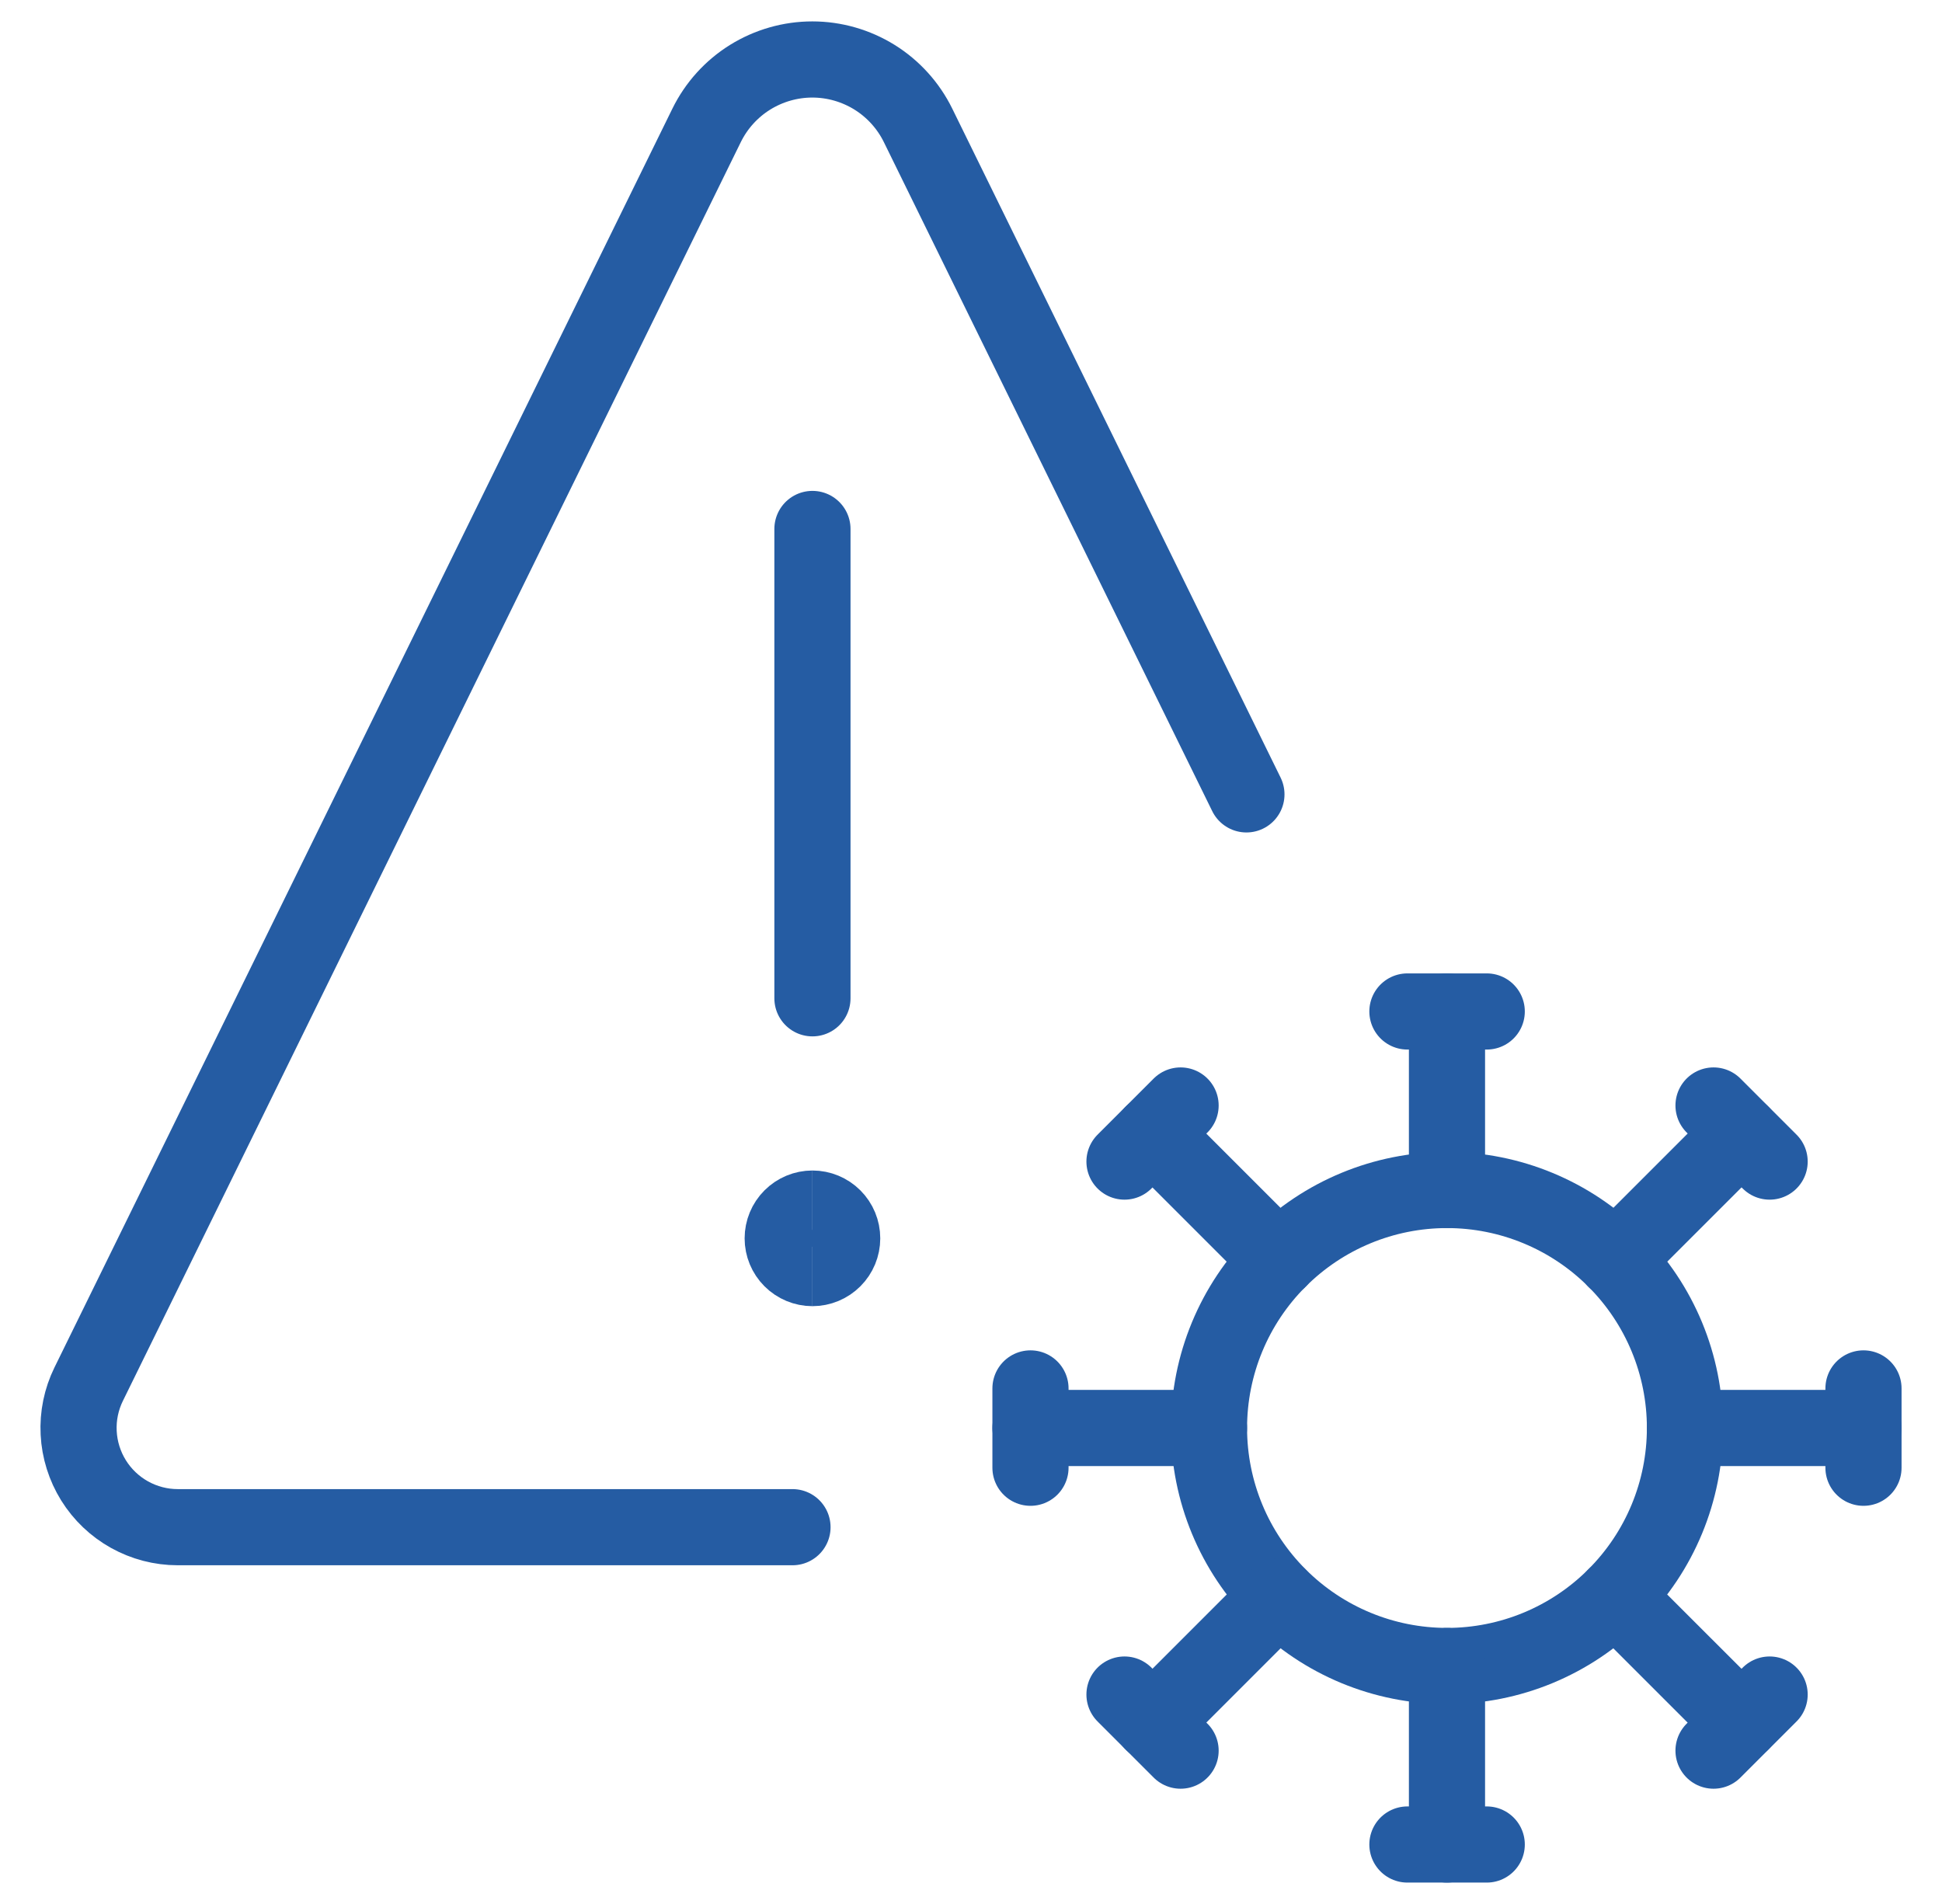
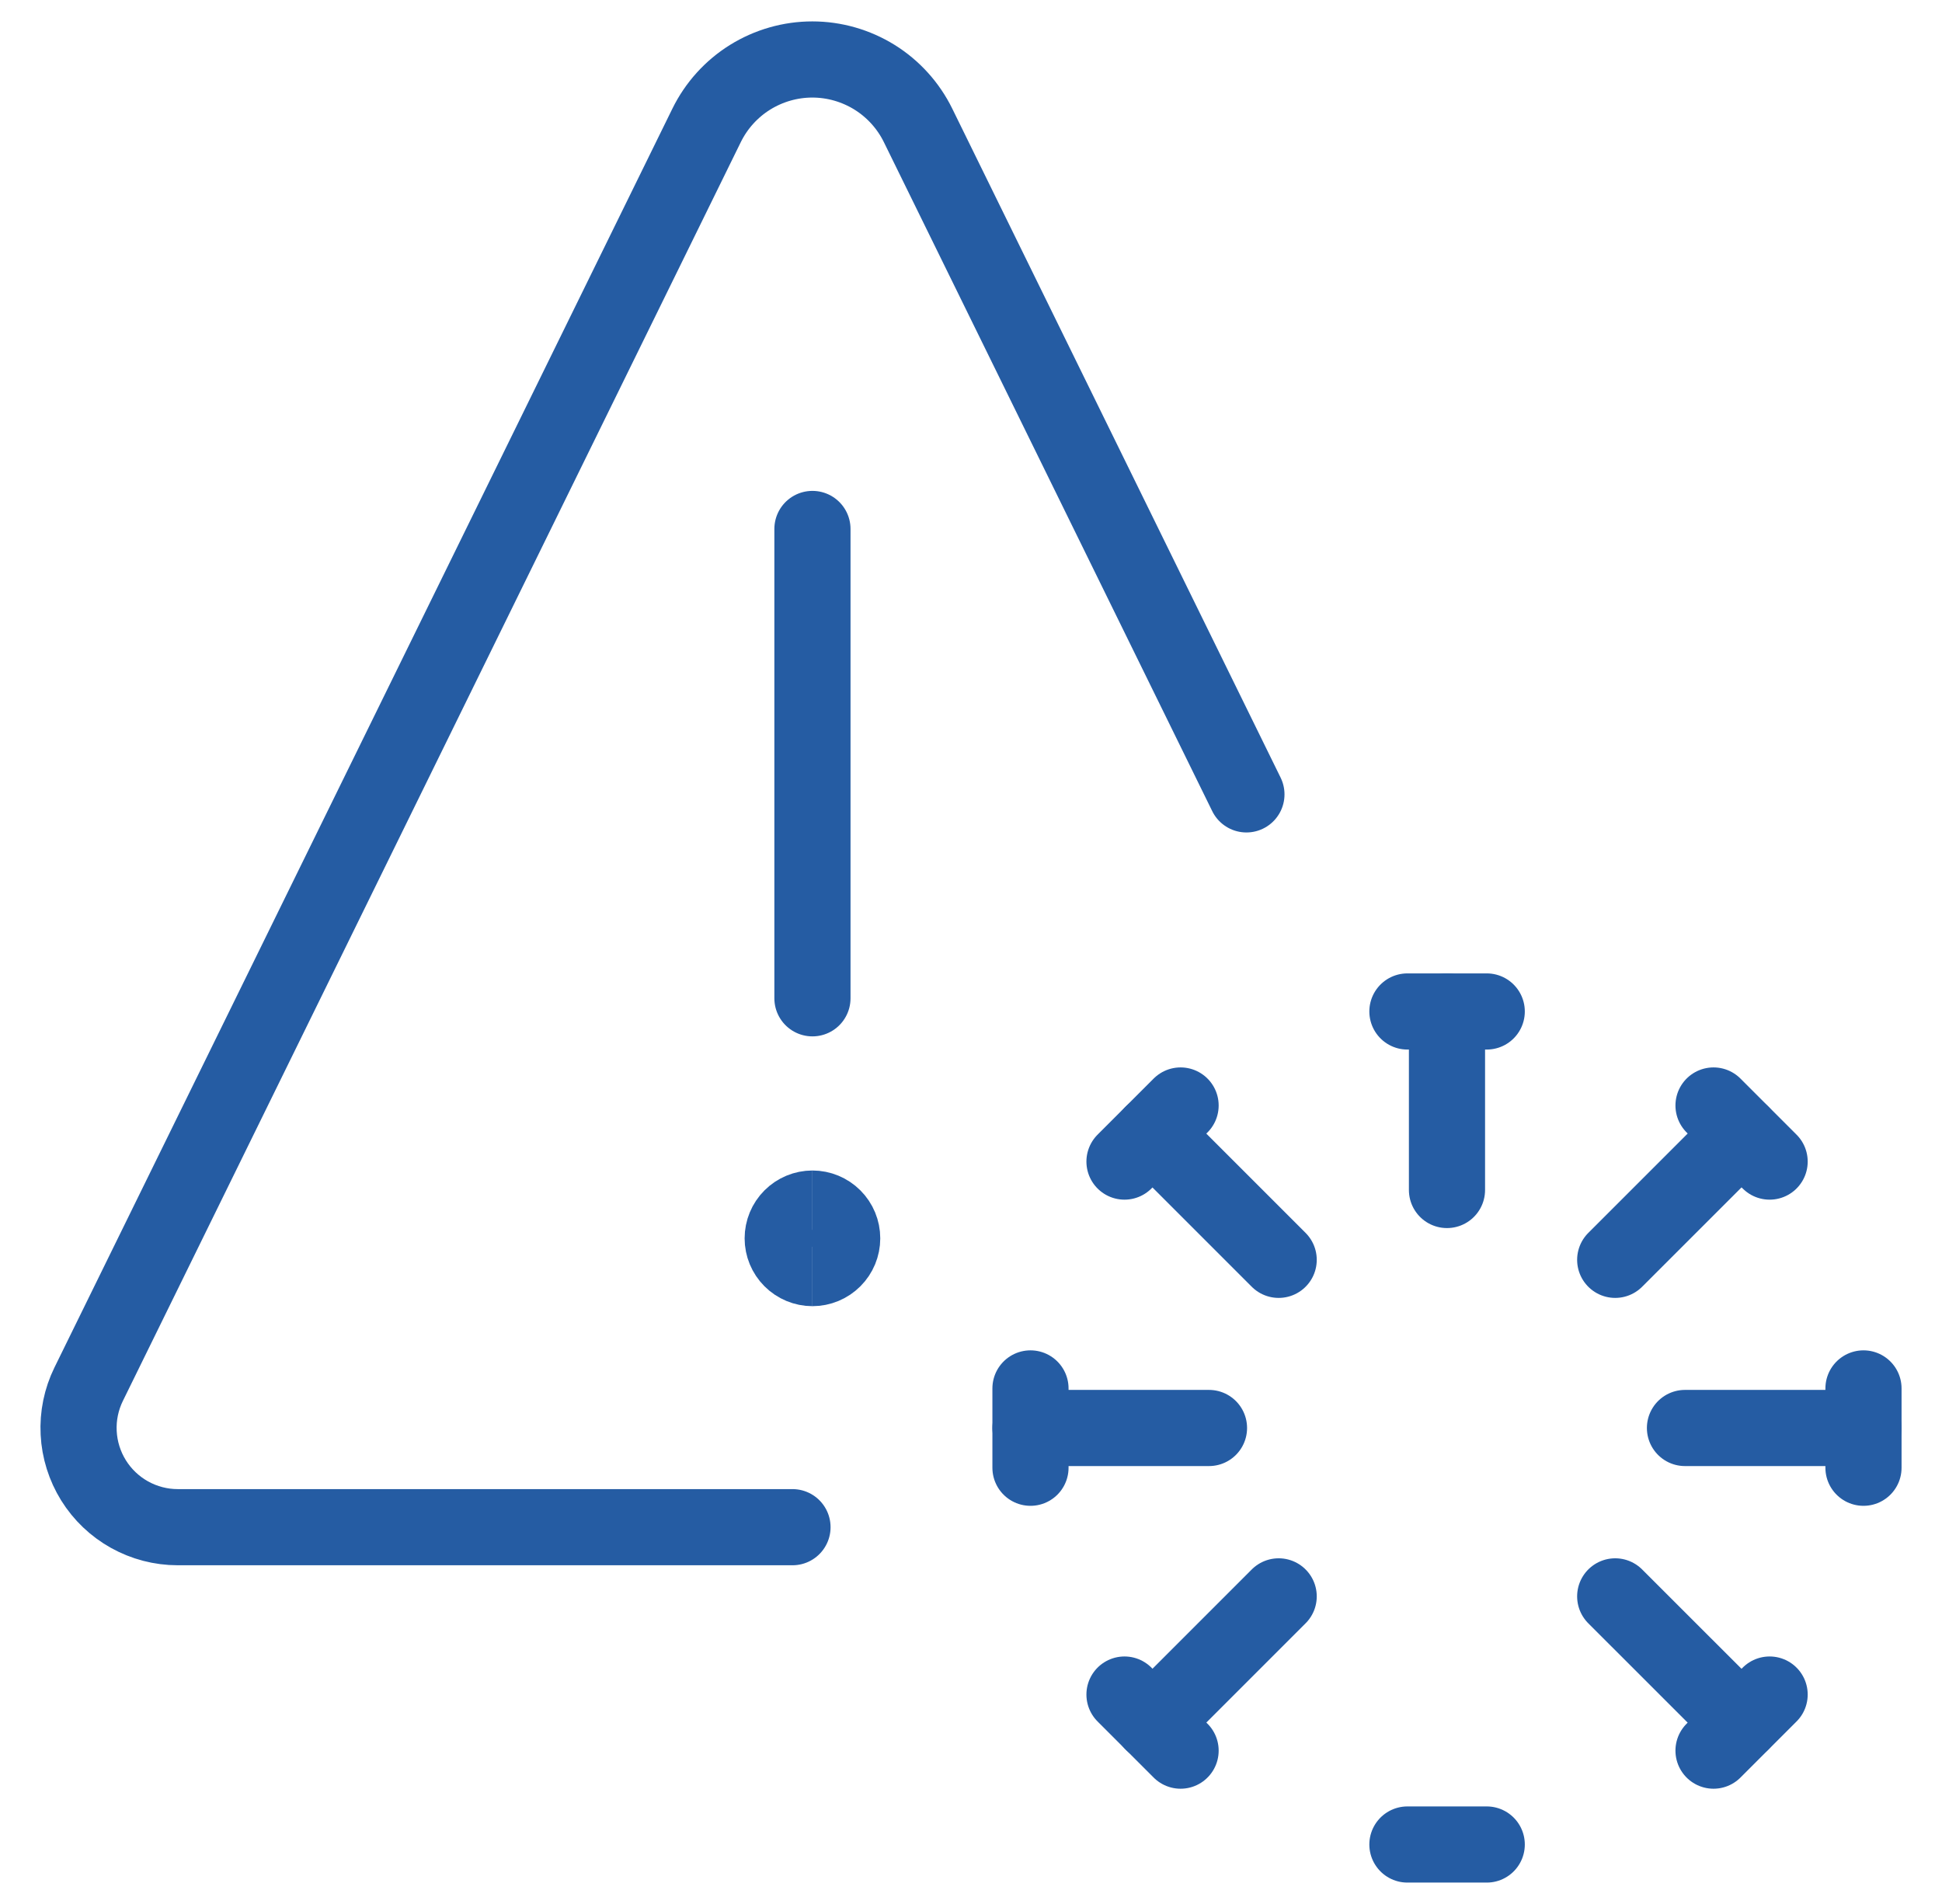
<svg xmlns="http://www.w3.org/2000/svg" width="51" height="50" viewBox="0 0 51 50" fill="none">
  <path d="M21.336 26.216V13.891" stroke="#255CA3" stroke-width="2" stroke-linecap="round" stroke-linejoin="round" />
  <path d="M32.733 20.861L24.11 3.293C23.855 2.774 23.46 2.336 22.969 2.03C22.478 1.725 21.911 1.562 21.333 1.562C20.755 1.562 20.188 1.725 19.697 2.03C19.206 2.336 18.811 2.774 18.556 3.293L2.329 36.349C2.134 36.746 2.043 37.187 2.066 37.629C2.088 38.07 2.223 38.499 2.456 38.875C2.69 39.251 3.016 39.561 3.402 39.776C3.789 39.991 4.224 40.105 4.666 40.105H20.812" stroke="#255CA3" stroke-width="2" stroke-linecap="round" stroke-linejoin="round" />
-   <path d="M38 43.75C39.658 43.75 41.247 43.092 42.419 41.919C43.592 40.747 44.25 39.158 44.25 37.5C44.25 35.842 43.592 34.253 42.419 33.081C41.247 31.909 39.658 31.25 38 31.25C36.342 31.25 34.753 31.909 33.581 33.081C32.408 34.253 31.75 35.842 31.75 37.5C31.75 39.158 32.408 40.747 33.581 41.919C34.753 43.092 36.342 43.75 38 43.75Z" stroke="#255CA3" stroke-width="2" stroke-linecap="round" stroke-linejoin="round" />
  <path d="M36.961 26.562H39.044" stroke="#255CA3" stroke-width="2" stroke-linecap="round" stroke-linejoin="round" />
  <path d="M38 26.562V31.25" stroke="#255CA3" stroke-width="2" stroke-linecap="round" stroke-linejoin="round" />
  <path d="M45 29.031L46.473 30.504" stroke="#255CA3" stroke-width="2" stroke-linecap="round" stroke-linejoin="round" />
  <path d="M45.733 29.77L42.418 33.084" stroke="#255CA3" stroke-width="2" stroke-linecap="round" stroke-linejoin="round" />
  <path d="M48.938 36.461V38.544" stroke="#255CA3" stroke-width="2" stroke-linecap="round" stroke-linejoin="round" />
  <path d="M48.938 37.5H44.25" stroke="#255CA3" stroke-width="2" stroke-linecap="round" stroke-linejoin="round" />
  <path d="M46.473 44.5L45 45.973" stroke="#255CA3" stroke-width="2" stroke-linecap="round" stroke-linejoin="round" />
  <path d="M45.733 45.236L42.418 41.922" stroke="#255CA3" stroke-width="2" stroke-linecap="round" stroke-linejoin="round" />
  <path d="M39.044 48.438H36.961" stroke="#255CA3" stroke-width="2" stroke-linecap="round" stroke-linejoin="round" />
-   <path d="M38 48.438V43.75" stroke="#255CA3" stroke-width="2" stroke-linecap="round" stroke-linejoin="round" />
  <path d="M31.004 45.973L29.531 44.5" stroke="#255CA3" stroke-width="2" stroke-linecap="round" stroke-linejoin="round" />
  <path d="M30.266 45.236L33.58 41.922" stroke="#255CA3" stroke-width="2" stroke-linecap="round" stroke-linejoin="round" />
  <path d="M27.062 38.544V36.461" stroke="#255CA3" stroke-width="2" stroke-linecap="round" stroke-linejoin="round" />
  <path d="M27.062 37.5H31.75" stroke="#255CA3" stroke-width="2" stroke-linecap="round" stroke-linejoin="round" />
  <path d="M29.531 30.504L31.004 29.031" stroke="#255CA3" stroke-width="2" stroke-linecap="round" stroke-linejoin="round" />
  <path d="M30.266 29.77L33.58 33.084" stroke="#255CA3" stroke-width="2" stroke-linecap="round" stroke-linejoin="round" />
  <path d="M21.336 33.301C21.129 33.301 20.93 33.218 20.784 33.072C20.637 32.925 20.555 32.727 20.555 32.52C20.555 32.312 20.637 32.114 20.784 31.967C20.93 31.821 21.129 31.738 21.336 31.738" stroke="#255CA3" stroke-width="2" />
  <path d="M21.336 33.301C21.543 33.301 21.742 33.218 21.888 33.072C22.035 32.925 22.117 32.727 22.117 32.52C22.117 32.312 22.035 32.114 21.888 31.967C21.742 31.821 21.543 31.738 21.336 31.738" stroke="#255CA3" stroke-width="2" />
</svg>